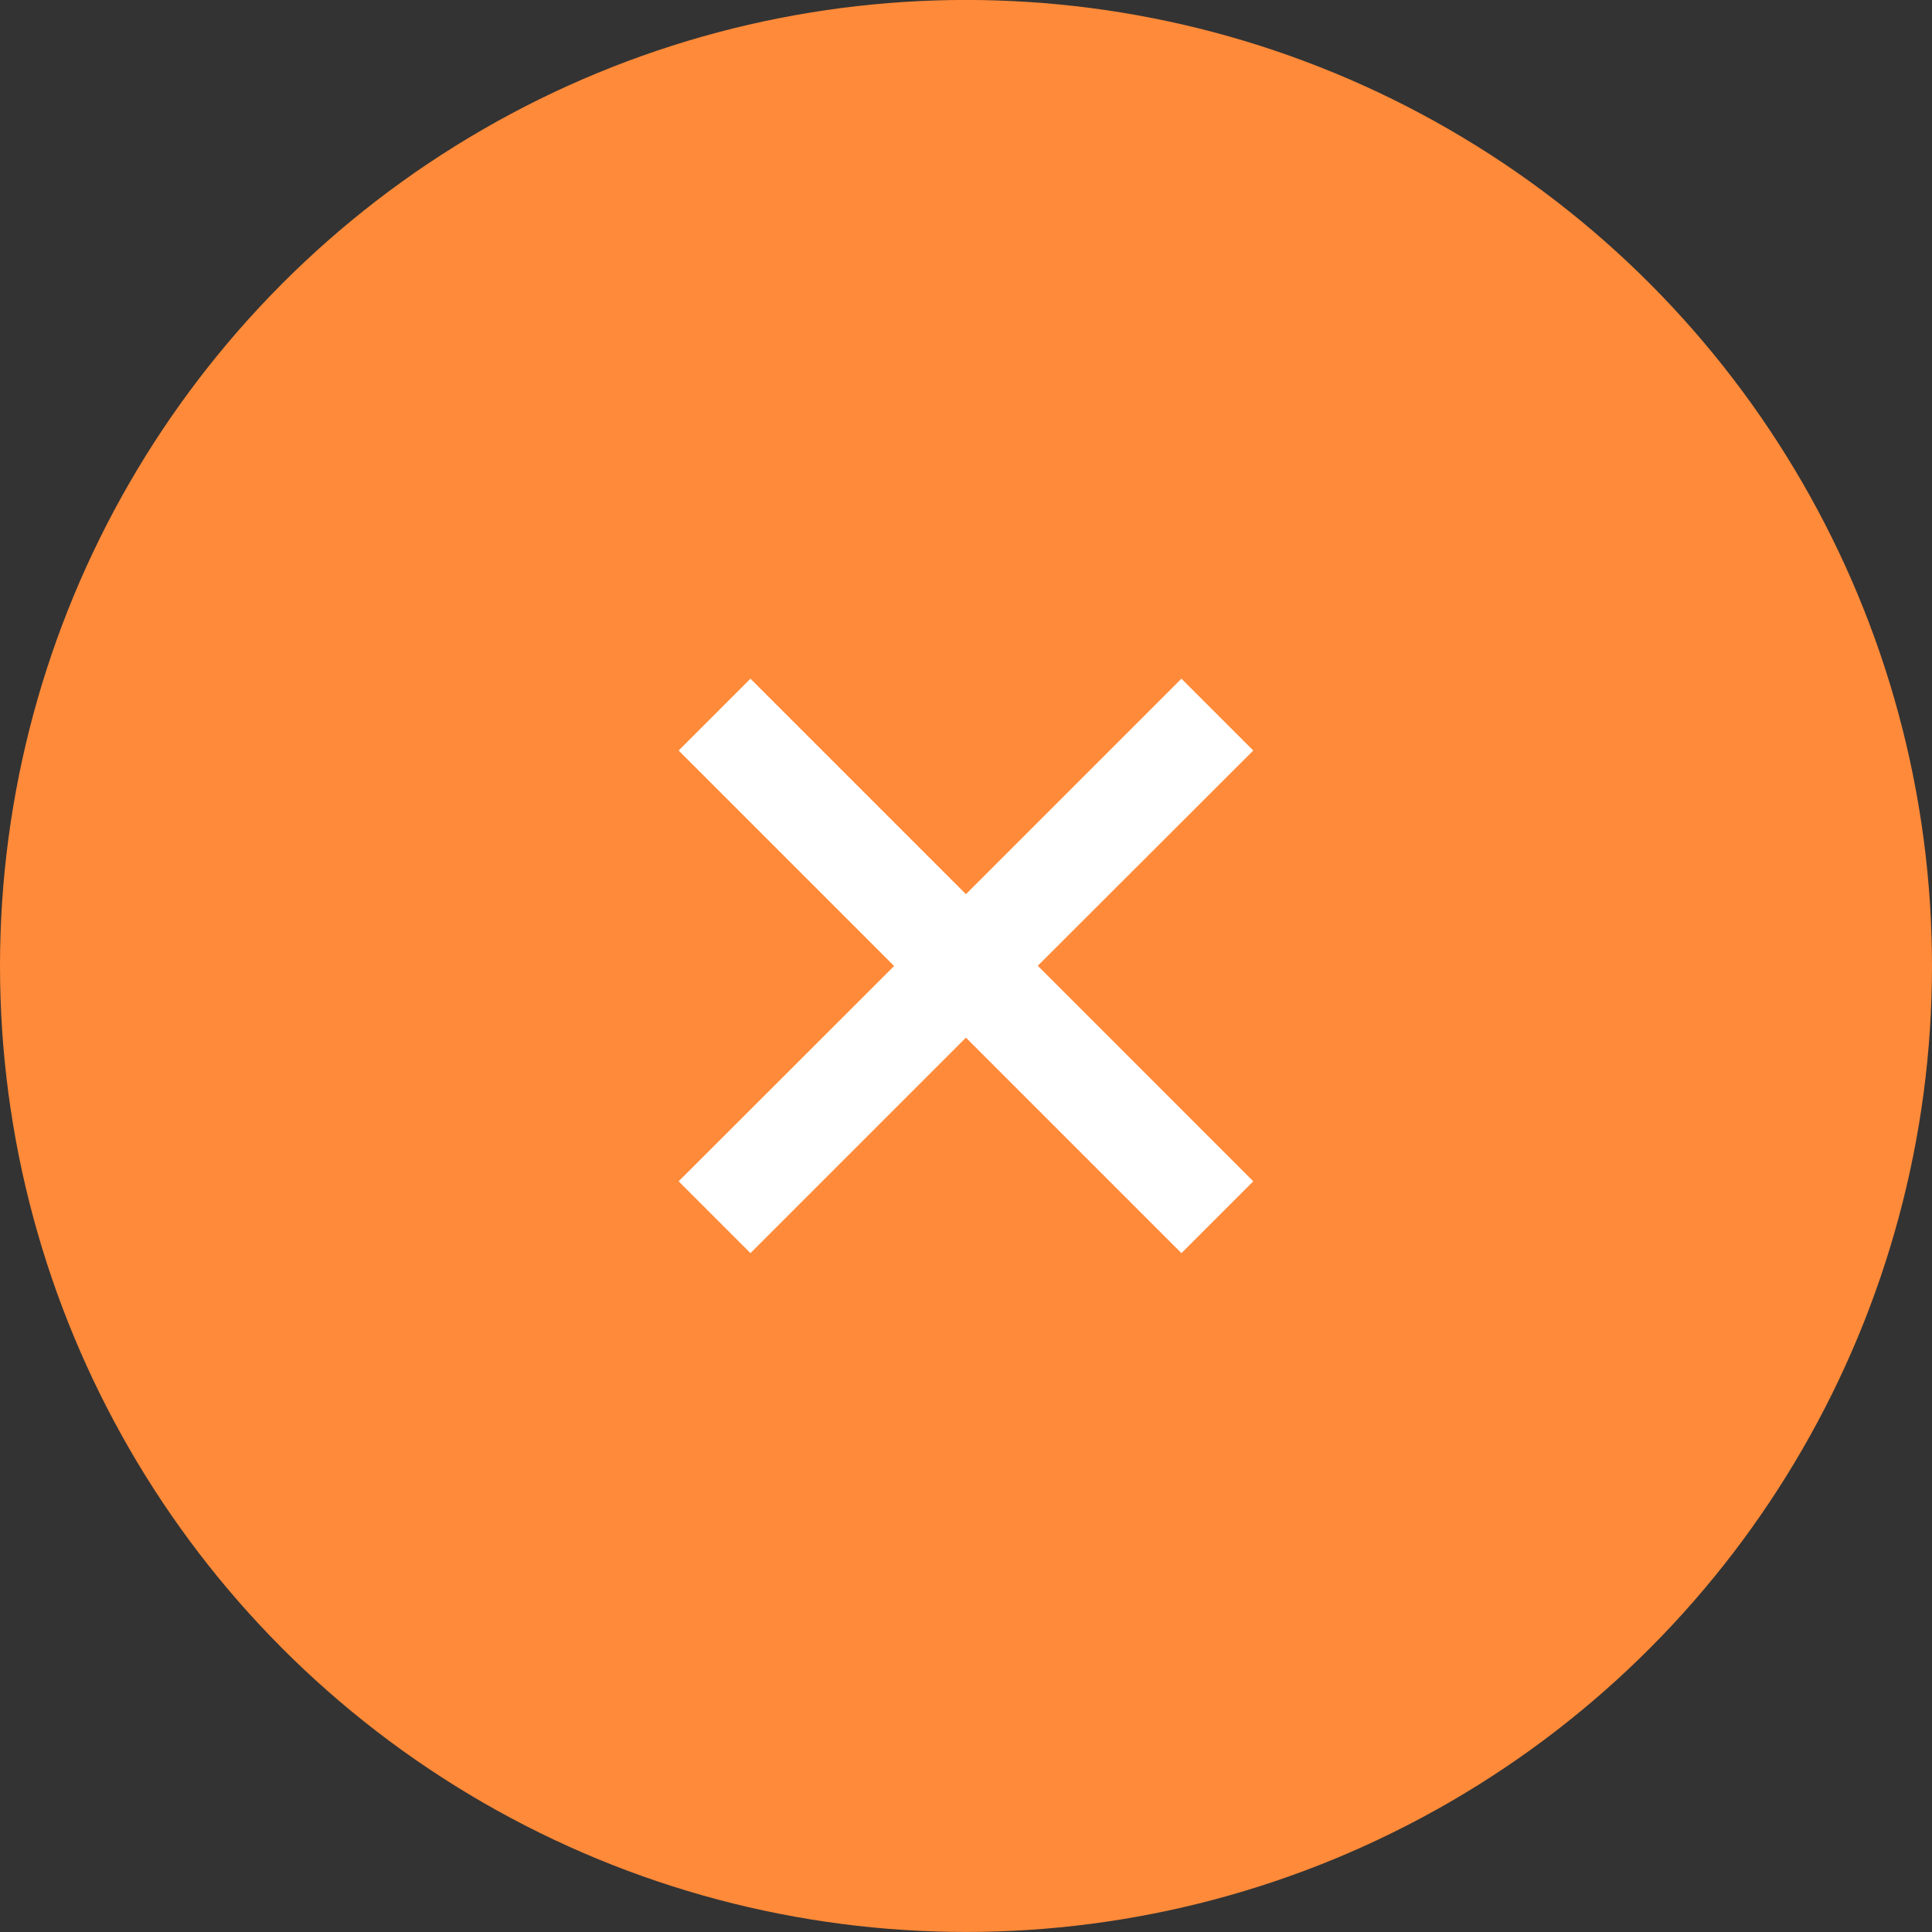
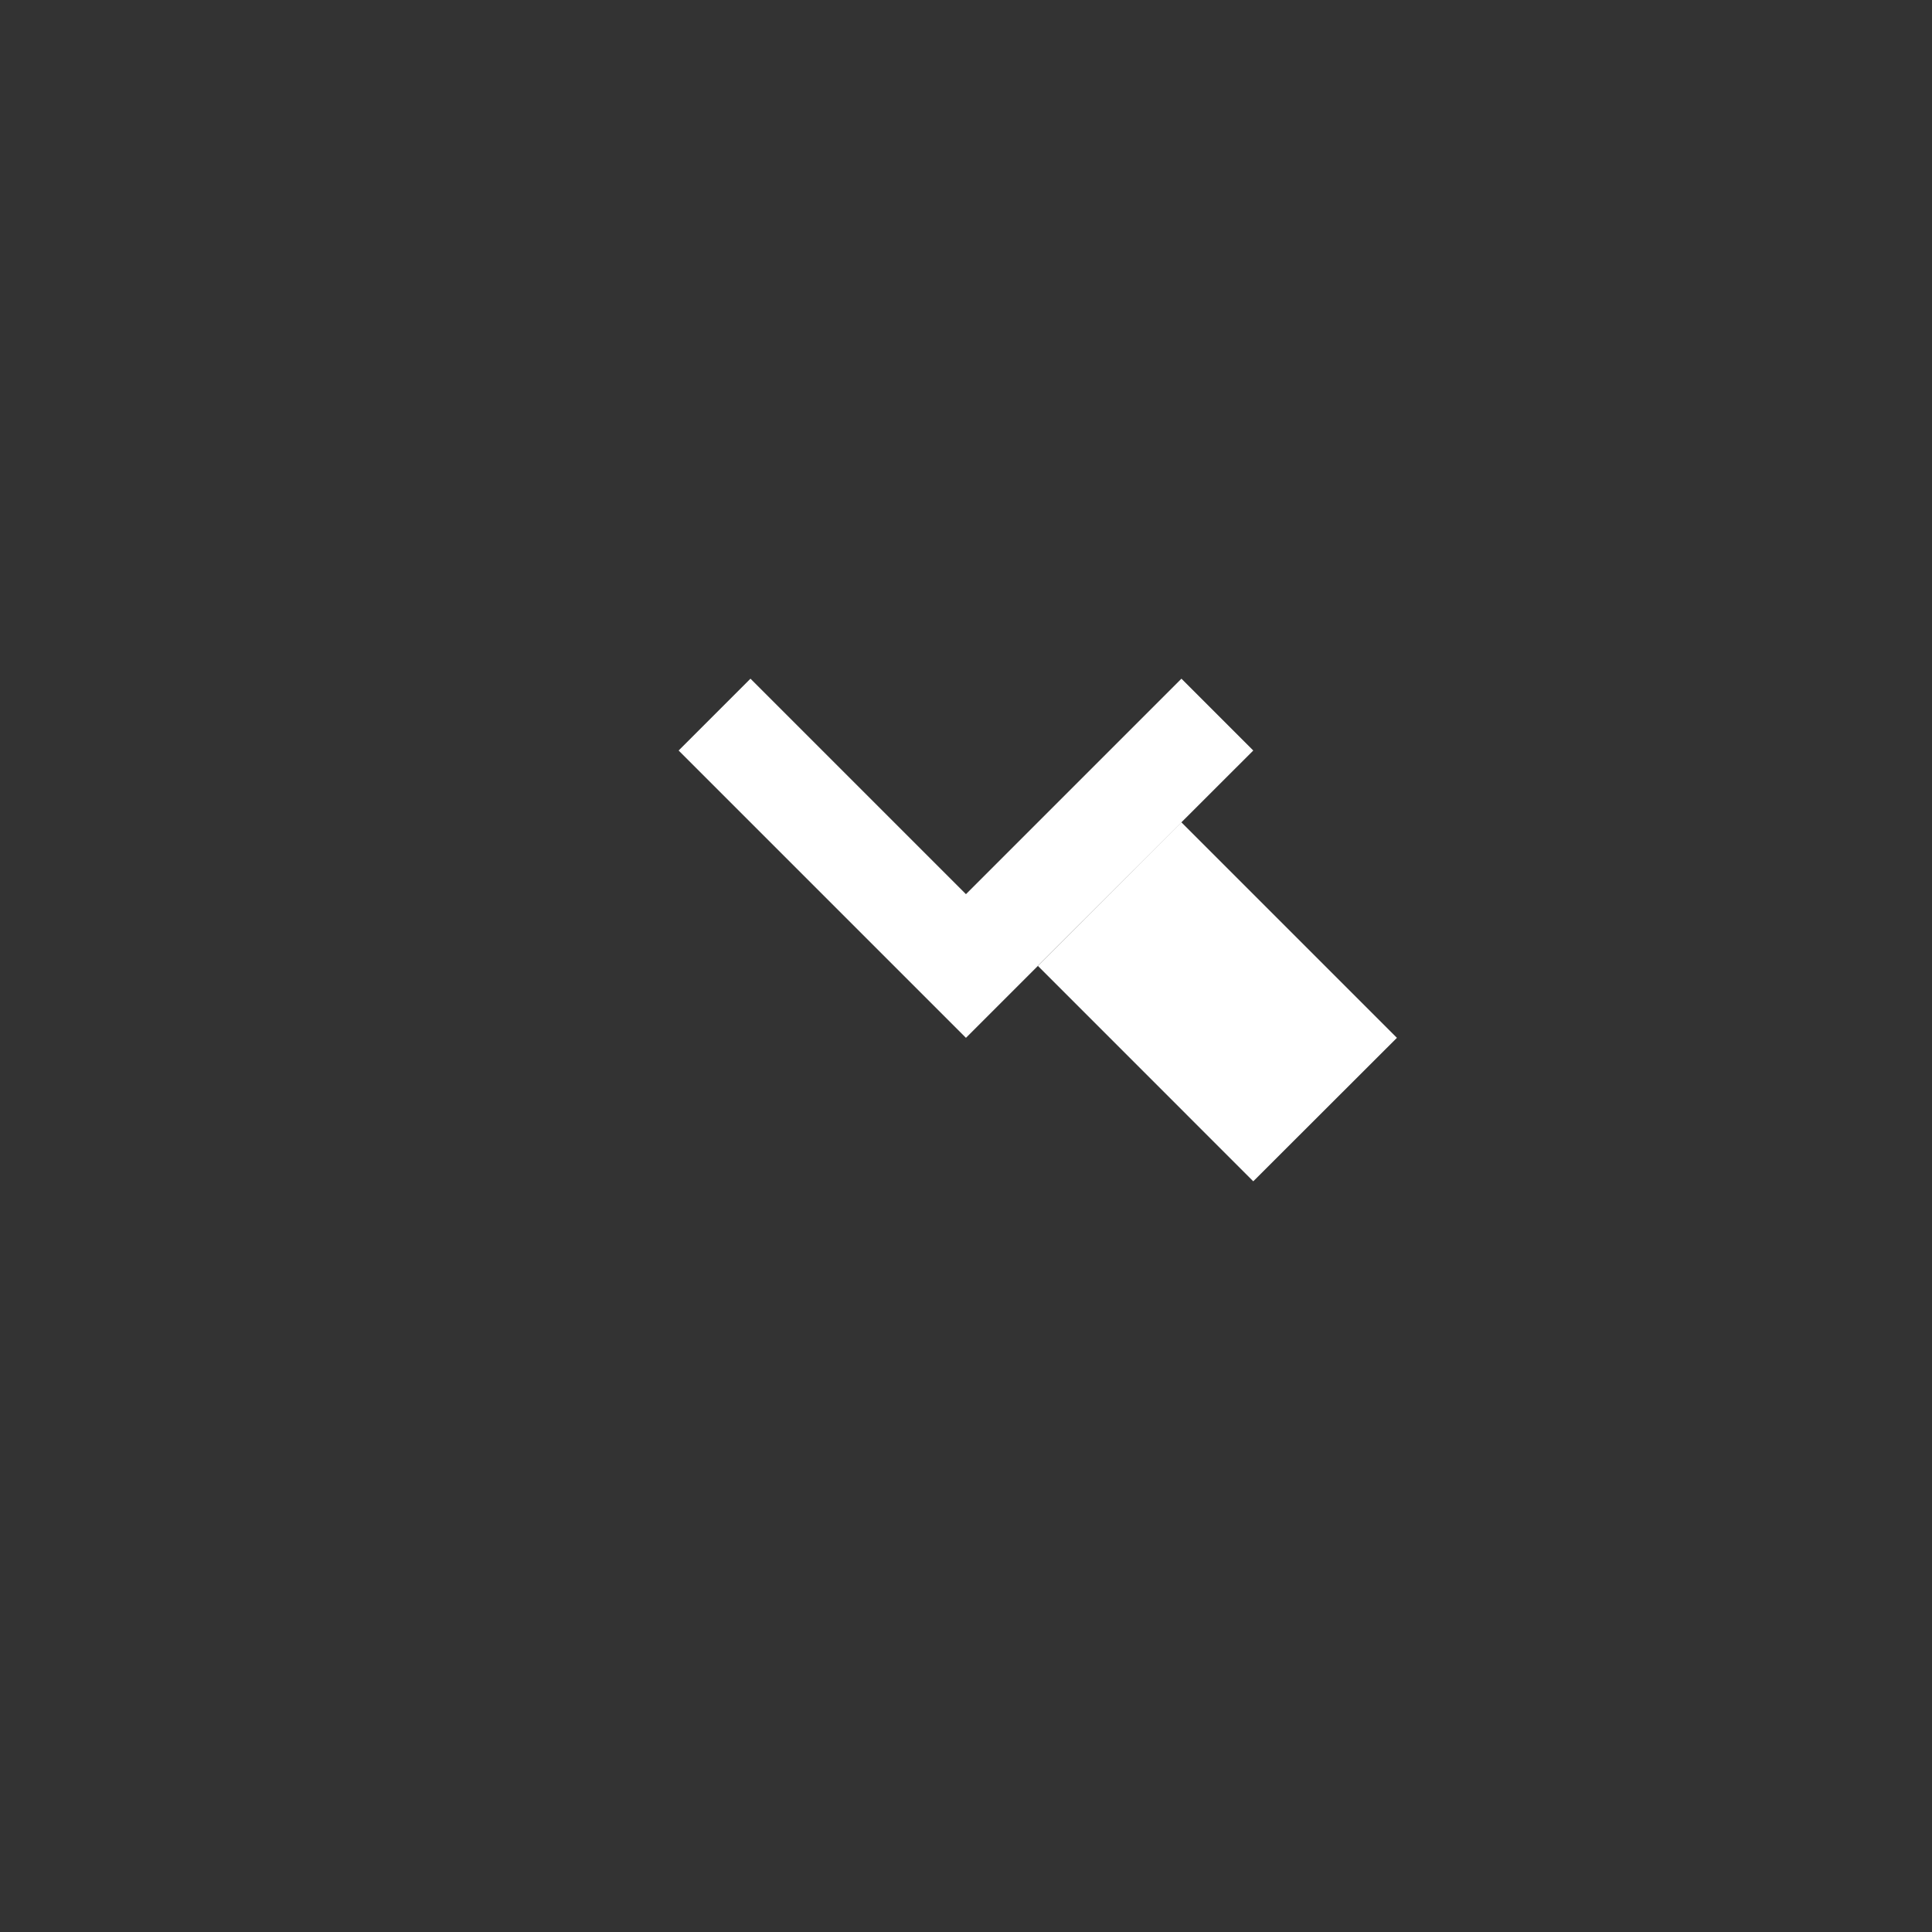
<svg xmlns="http://www.w3.org/2000/svg" width="45" height="45" viewBox="0 0 45 45">
  <rect x="0" y="0" width="45" height="45" fill="#333333" stroke="none" />
  <g id="Gruppe_2472" data-name="Gruppe 2472" transform="translate(23792.965 20309.566)">
    <g id="Gruppe_382" data-name="Gruppe 382" transform="translate(-23962.25 -21080.676)">
-       <circle id="Ellipse_43" data-name="Ellipse 43" cx="22.5" cy="22.5" r="22.5" transform="translate(169.285 771.109)" fill="#ff8a39" />
-     </g>
-     <path id="bx-x" d="M18,6.344l-5.02,5.019L7.966,6.344,6.293,8.017l5.019,5.019L6.293,18.055l1.673,1.673,5.019-5.019L18,19.728l1.673-1.673-5.019-5.019,5.019-5.019Z" transform="translate(-23757.43 -20300.051) rotate(90)" fill="#fff" />
+       </g>
+     <path id="bx-x" d="M18,6.344l-5.02,5.019L7.966,6.344,6.293,8.017l5.019,5.019L6.293,18.055l1.673,1.673,5.019-5.019l1.673-1.673-5.019-5.019,5.019-5.019Z" transform="translate(-23757.43 -20300.051) rotate(90)" fill="#fff" />
  </g>
</svg>